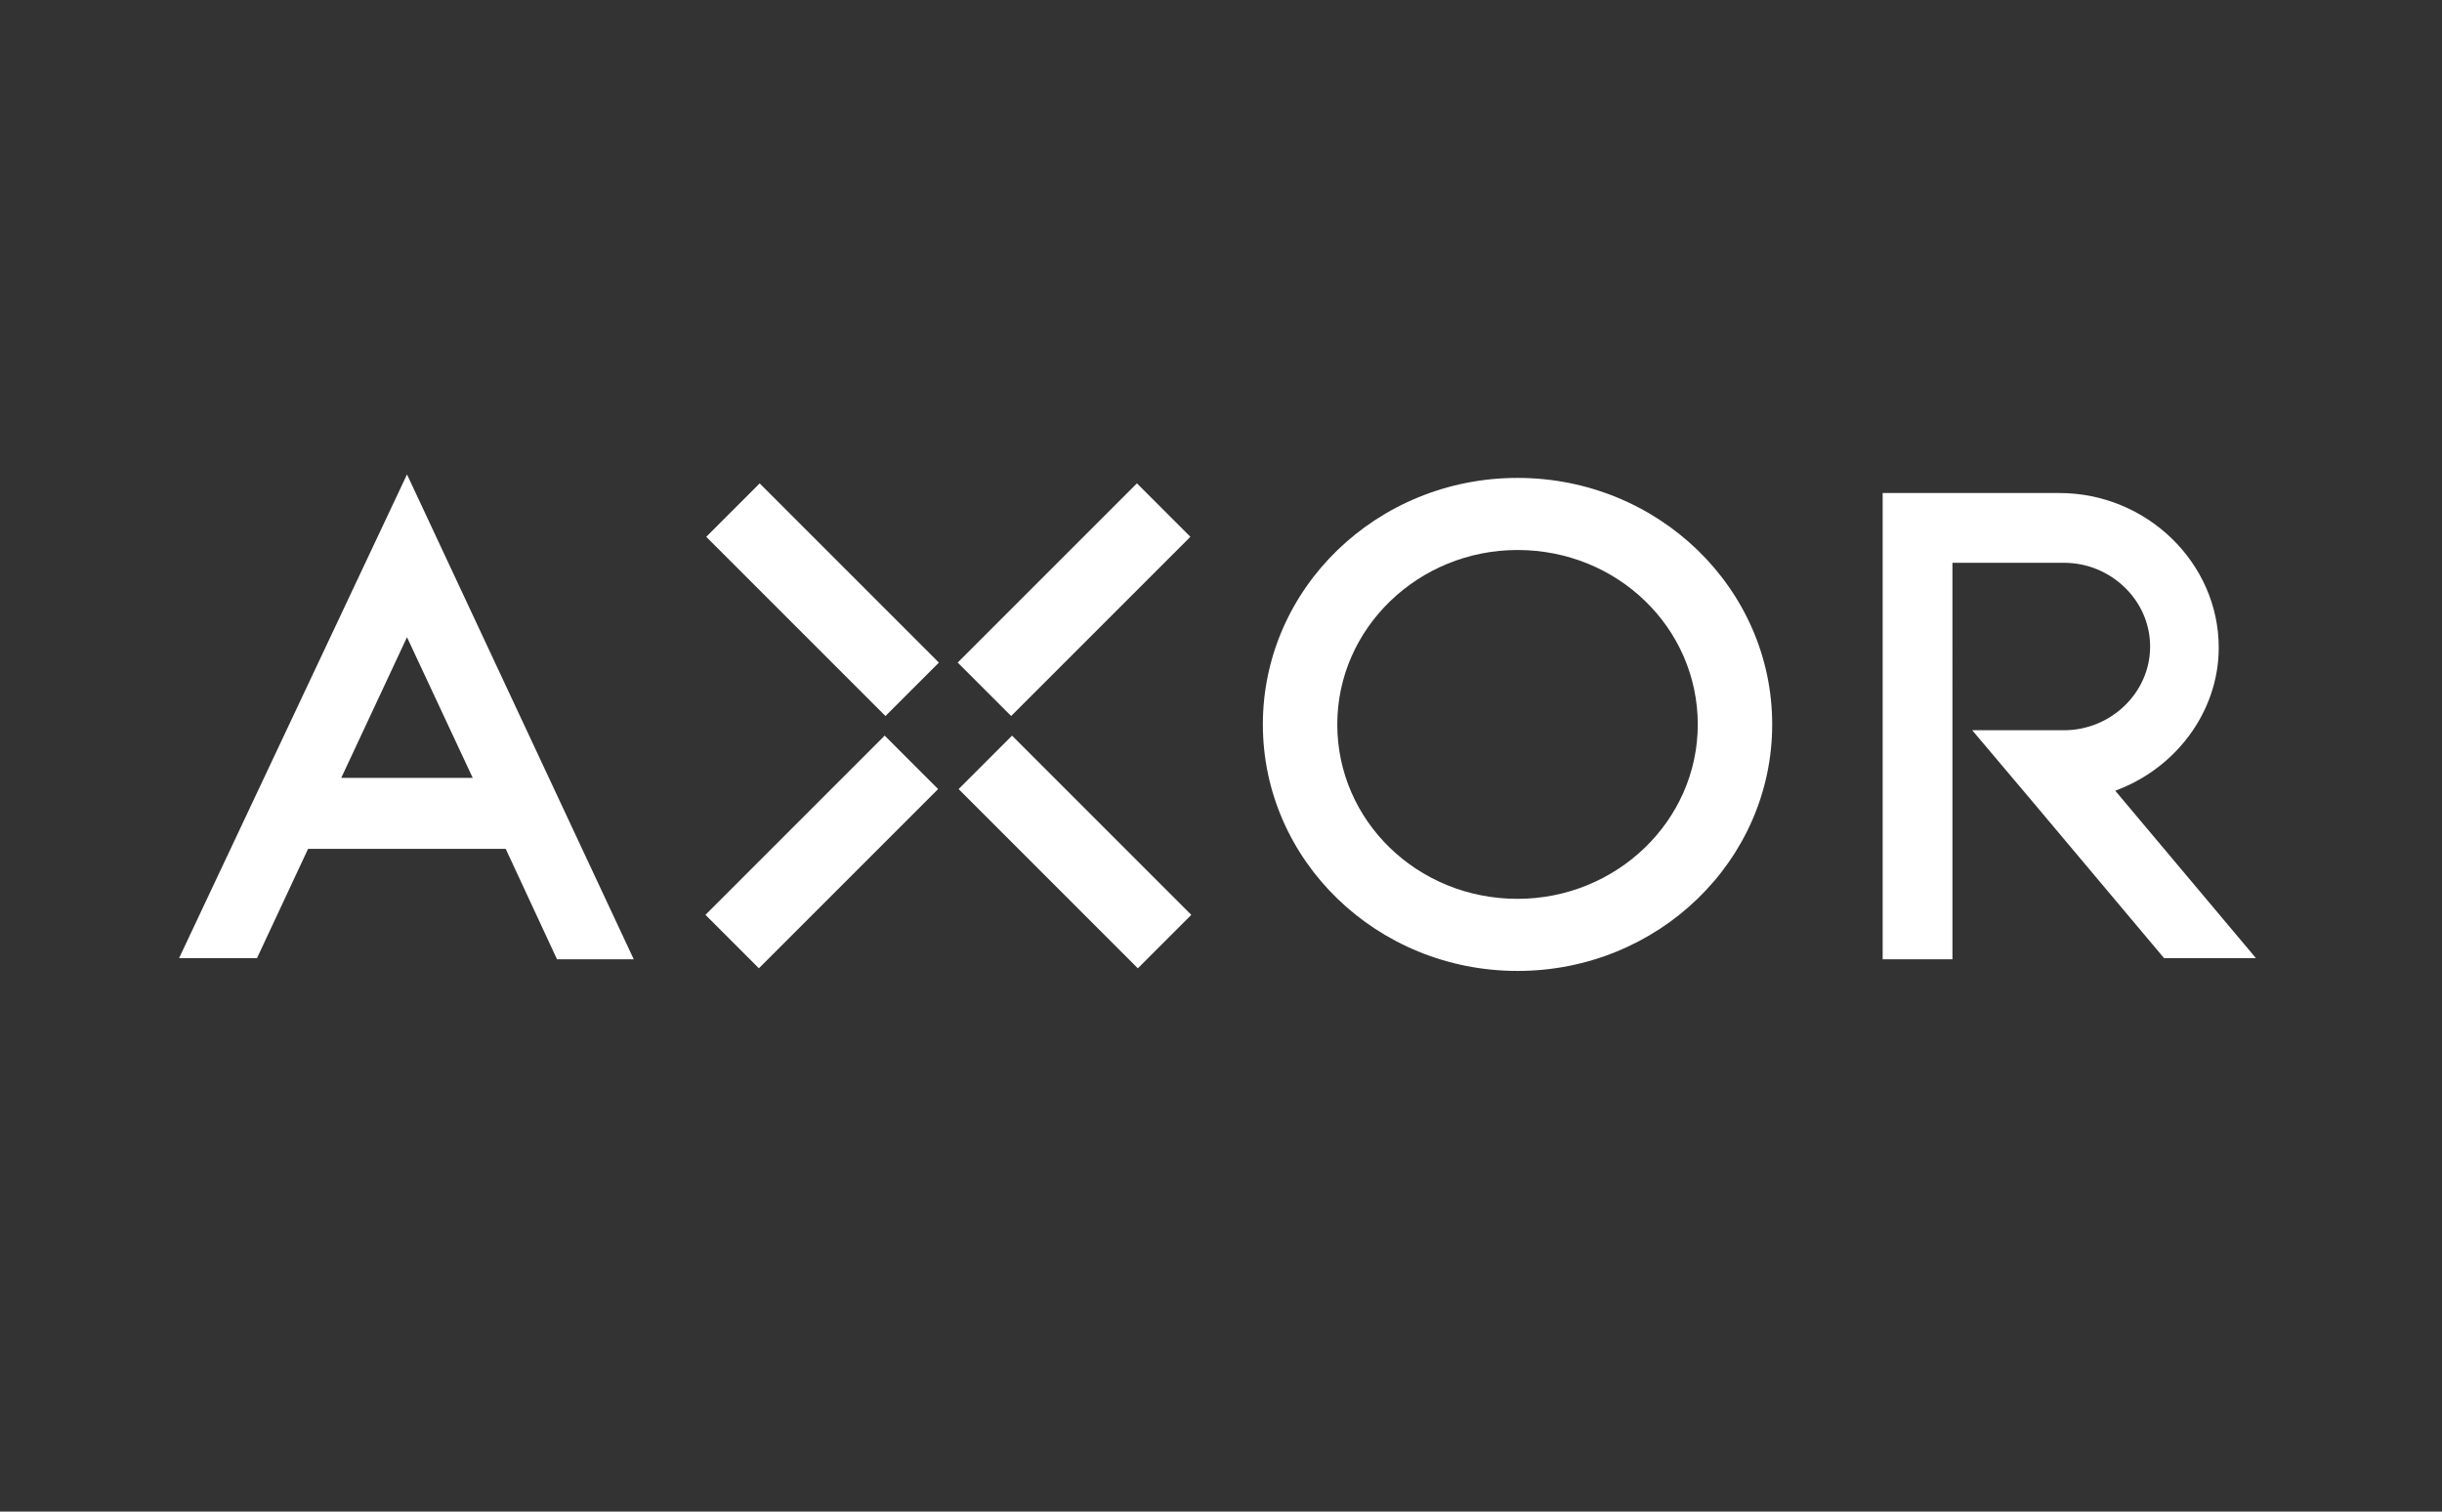
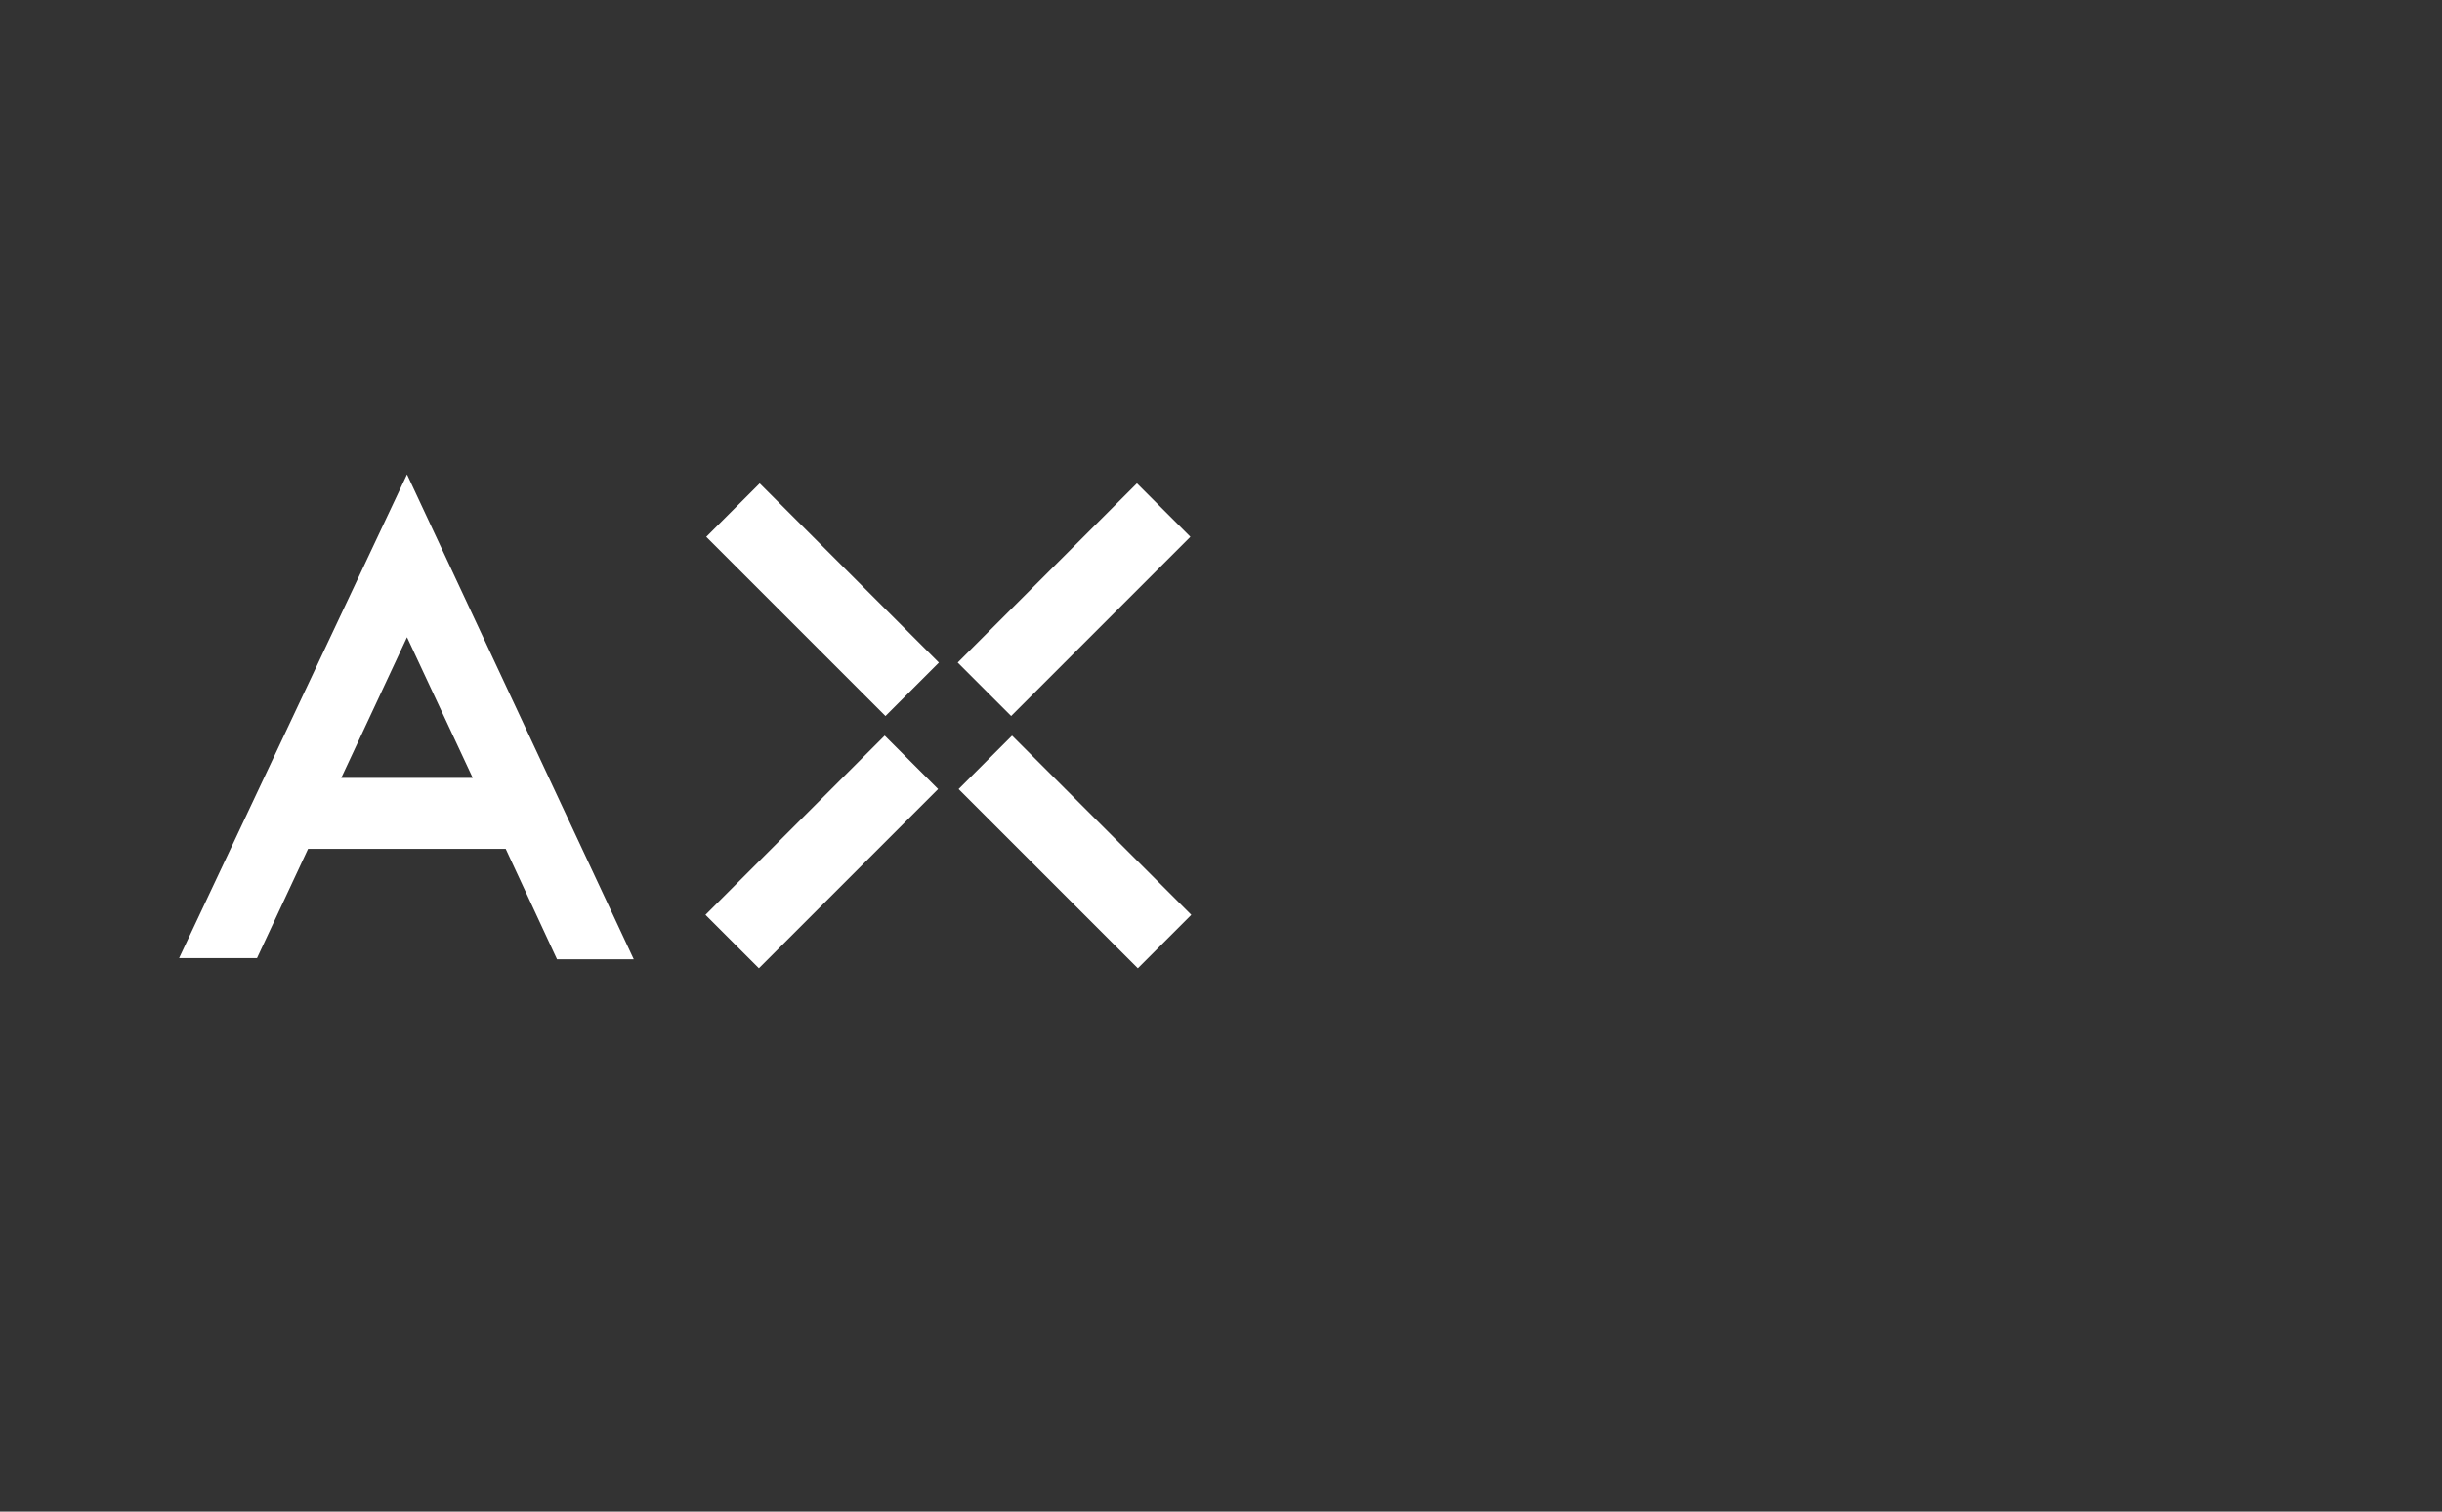
<svg xmlns="http://www.w3.org/2000/svg" version="1.1" id="Ebene_1" x="0px" y="0px" viewBox="0 0 210 130" style="enable-background:new 0 0 210 130;" xml:space="preserve">
  <rect x="0" y="0" width="210" height="130" fill="#333333" stroke="none" />
  <style type="text/css">
	.st0{fill:#FFFFFF;}
</style>
  <g>
-     <path class="st0" d="M130.5,77.3c-8.6,0-15.5-6.7-15.5-15c0-8.3,7-15,15.5-15c8.6,0,15.5,6.7,15.5,15C146,70.6,139,77.3,130.5,77.3    M130.5,41.1c-12.1,0-21.9,9.5-21.9,21.2c0,11.7,9.8,21.2,21.9,21.2c12.1,0,21.9-9.5,21.9-21.2C152.4,50.6,142.6,41.1,130.5,41.1" />
-     <path class="st0" d="M190.8,55.7c0-7.3-6.2-13.3-13.7-13.3l-15.2,0v40.1h6l0-13.8l0-5.8v-3.3V48.4c0,0,9.4,0,9.6,0   c4,0,7.4,3.2,7.4,7.2c0,4-3.4,7.2-7.4,7.2c-0.1,0-4.8,0-7.9,0l4.9,5.8h0l11.6,13.8h7.9L181.9,68C187.1,66.1,190.8,61.2,190.8,55.7" />
-   </g>
+     </g>
  <rect x="67.5" y="40.7" transform="matrix(0.707 -0.707 0.707 0.707 -15.765 65.114)" class="st0" width="6.5" height="21.8" />
  <rect x="81.5" y="48.3" transform="matrix(0.707 -0.707 0.707 0.707 -9.411 80.453)" class="st0" width="21.8" height="6.5" />
  <rect x="59.8" y="70" transform="matrix(0.707 -0.707 0.707 0.707 -31.103 71.465)" class="st0" width="21.8" height="6.5" />
  <rect x="89.2" y="62.4" transform="matrix(0.707 -0.707 0.707 0.707 -24.745 86.808)" class="st0" width="6.5" height="21.8" />
-   <path class="st0" d="M40.8,66.9l2.8,6.1H26.4l2.8-6.1H40.8z M15.4,82.4L35,40.8l19.5,41.7h-6.6l-7.2-15.5L35,54.8L22.1,82.4  L15.4,82.4z" />
+   <path class="st0" d="M40.8,66.9l2.8,6.1H26.4l2.8-6.1H40.8z M15.4,82.4L35,40.8l19.5,41.7h-6.6l-7.2-15.5L35,54.8L22.1,82.4  z" />
</svg>